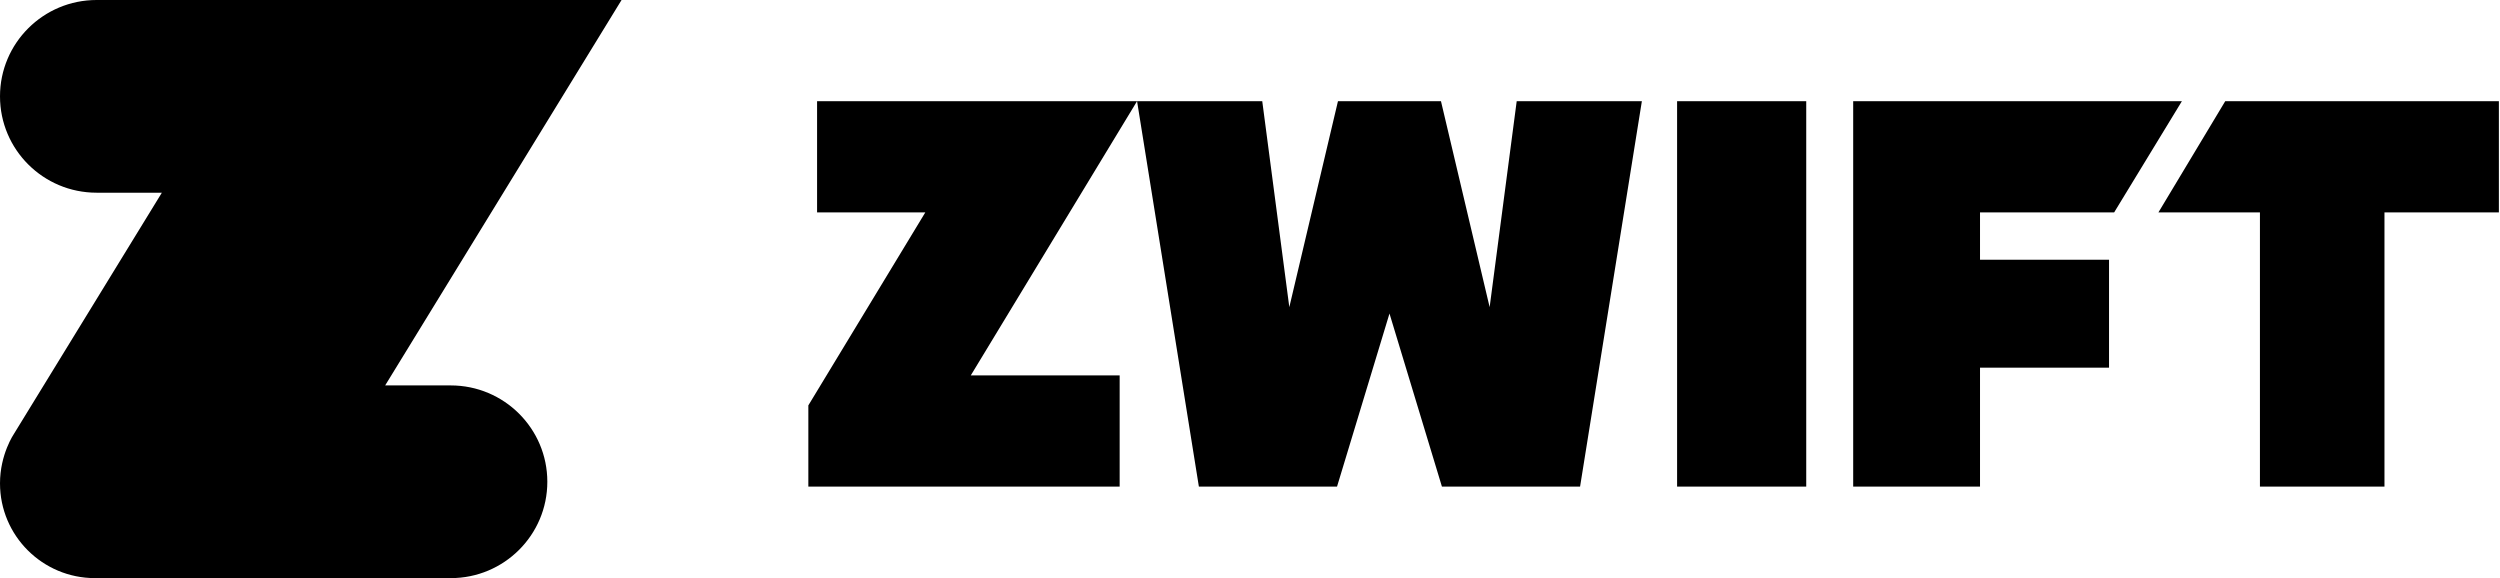
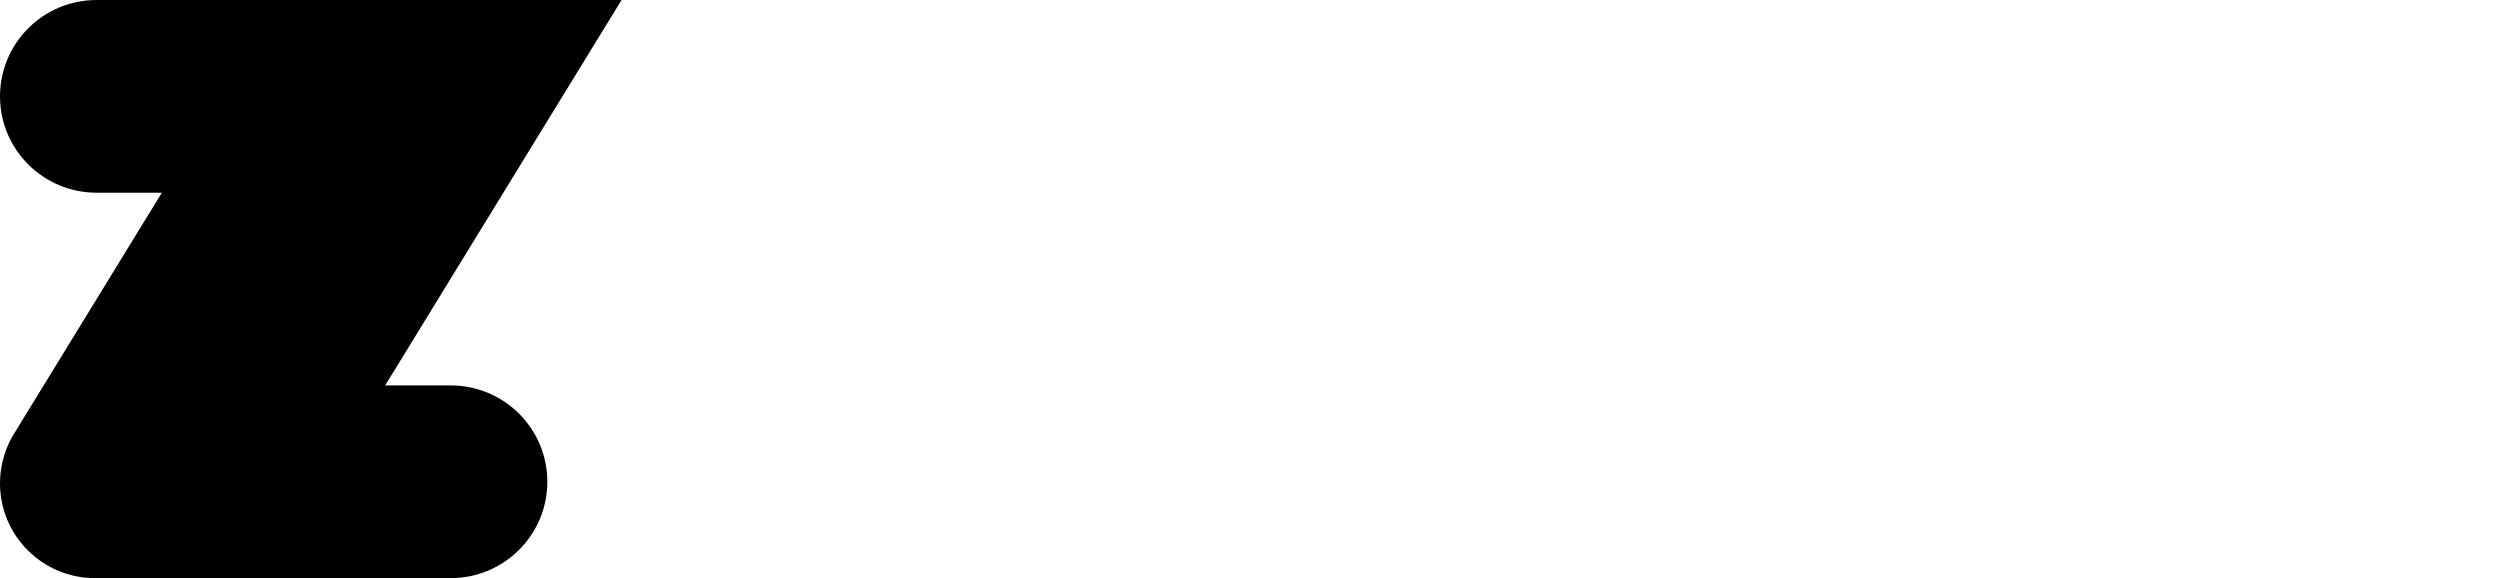
<svg xmlns="http://www.w3.org/2000/svg" width="160" height="37" viewBox="0 0 160 37" fill="none">
-   <path fill-rule="evenodd" clip-rule="evenodd" d="M142.416 6.475L138.139 13.593H144.636V31.142H152.606V13.593H159.928V6.475H142.416ZM118.604 6.475V31.142H126.721V23.53H134.978V16.624H126.721V13.593H135.306L139.642 6.475H118.604ZM107.334 31.142H115.599V6.475H107.334V31.142ZM97.069 6.475L95.337 19.658L92.222 6.475H85.63L82.516 19.658L80.784 6.475H72.772L76.728 31.142H85.57L88.927 20.066L92.283 31.142H101.125L105.08 6.475H97.069ZM52.293 6.475V13.594H59.22L51.734 25.945V31.142H71.658V24.024H62.131L72.772 6.475H52.293Z" fill="black" />
  <path fill-rule="evenodd" clip-rule="evenodd" d="M28.846 24.667H24.65L39.78 0H6.183C2.768 0 0 2.761 0 6.167C0 9.573 2.768 12.333 6.183 12.333H10.359L0.893 27.767C0.893 27.767 0 29.064 0 30.935C0 34.285 2.723 37 6.08 37H28.846C32.261 37 35.029 34.239 35.029 30.833C35.029 27.428 32.261 24.667 28.846 24.667Z" fill="black" />
</svg>